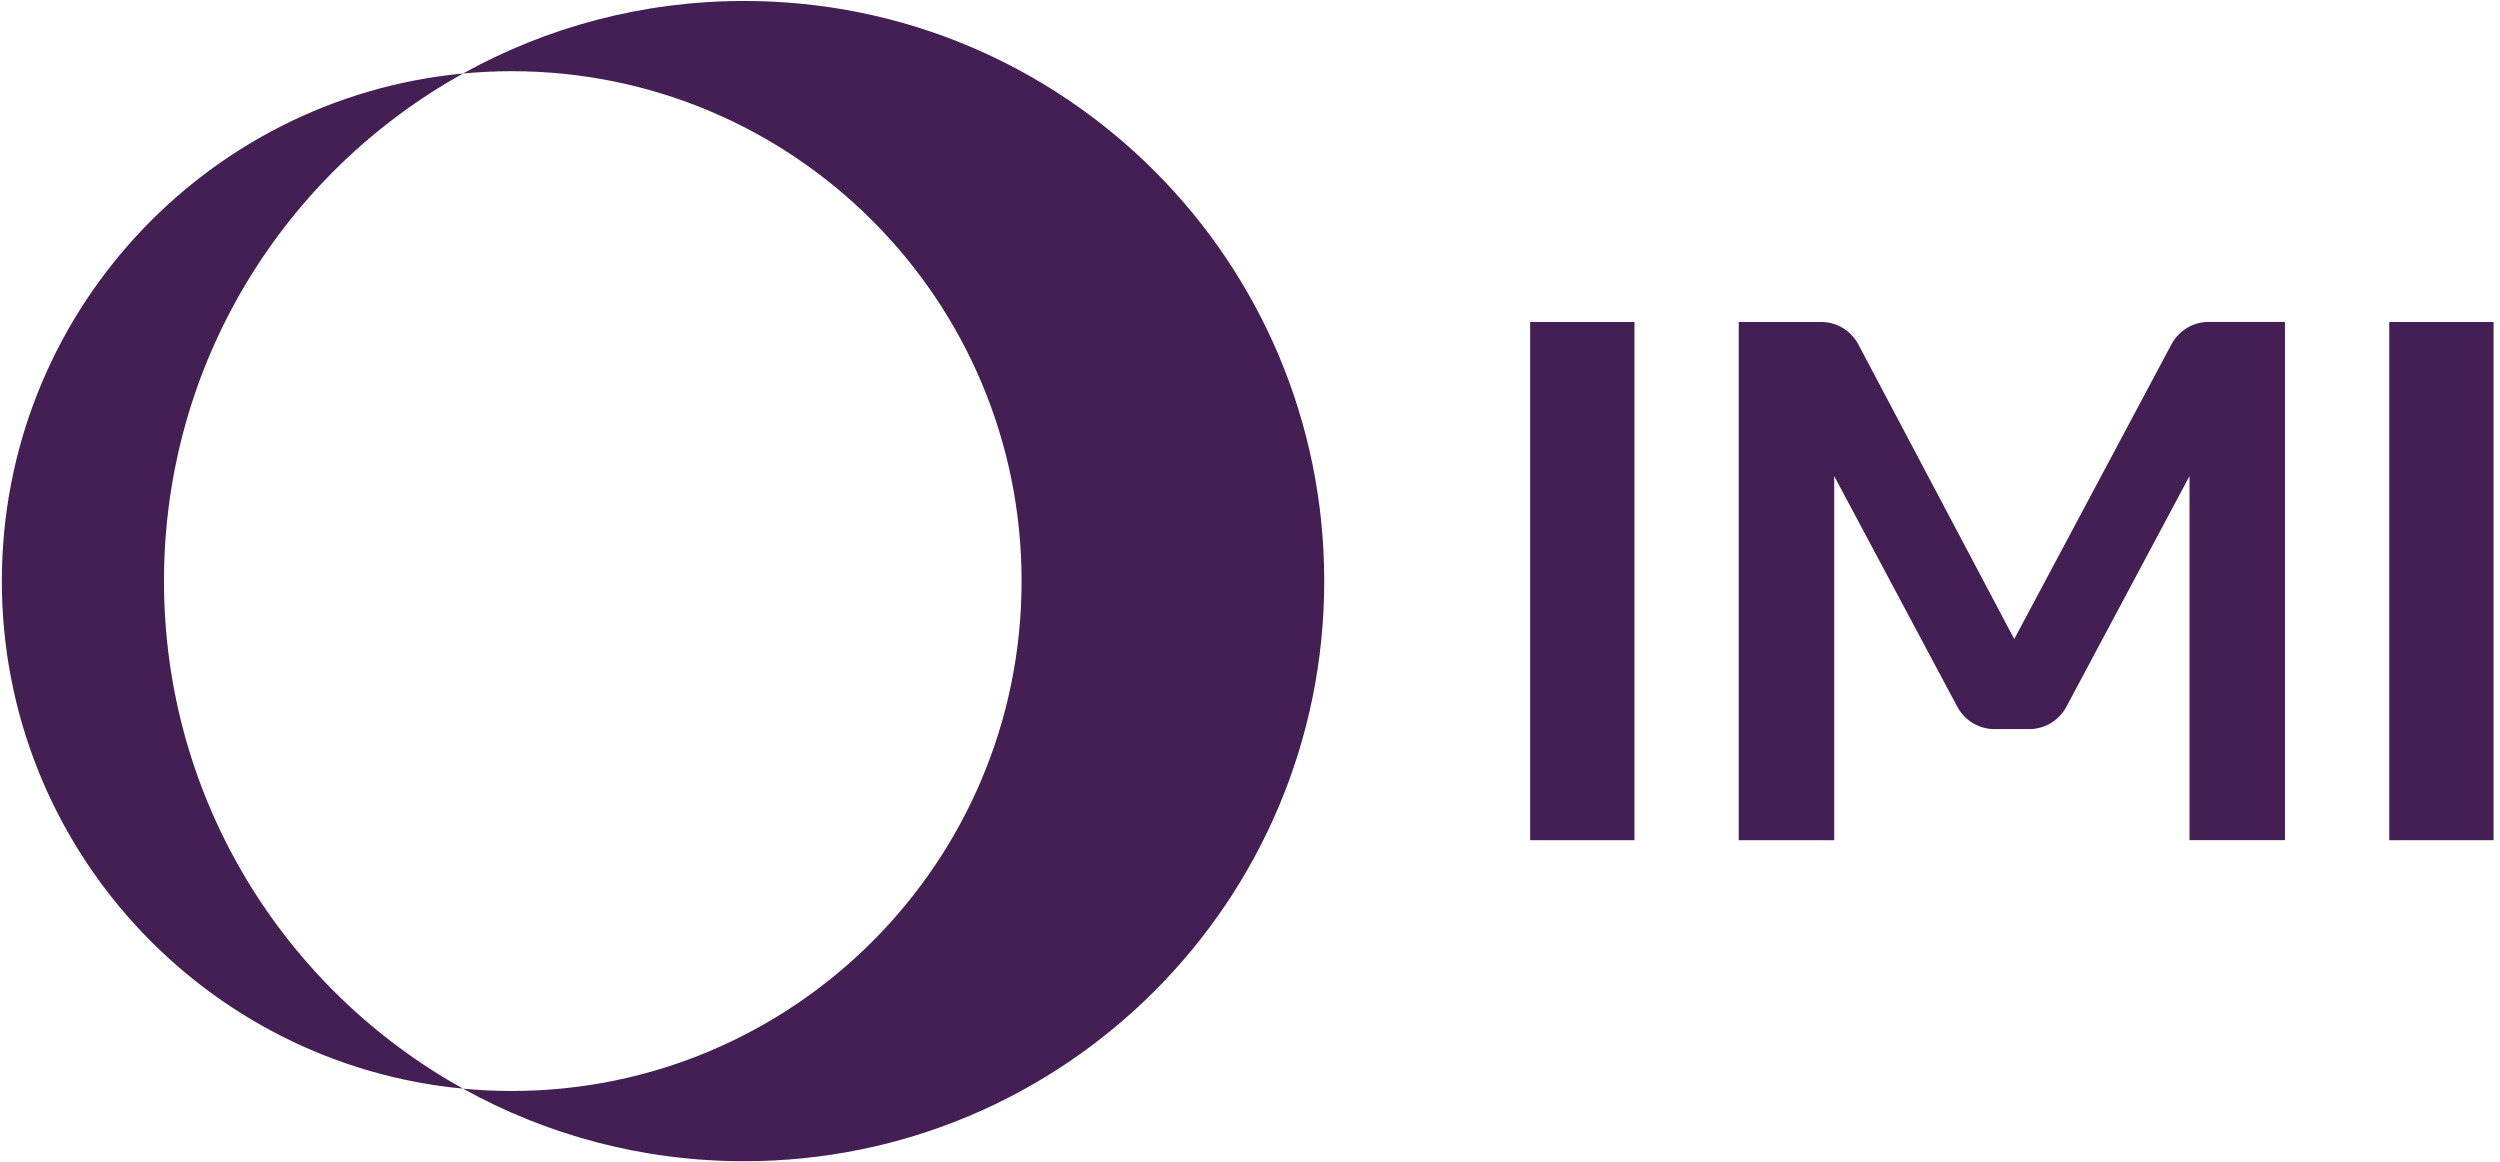
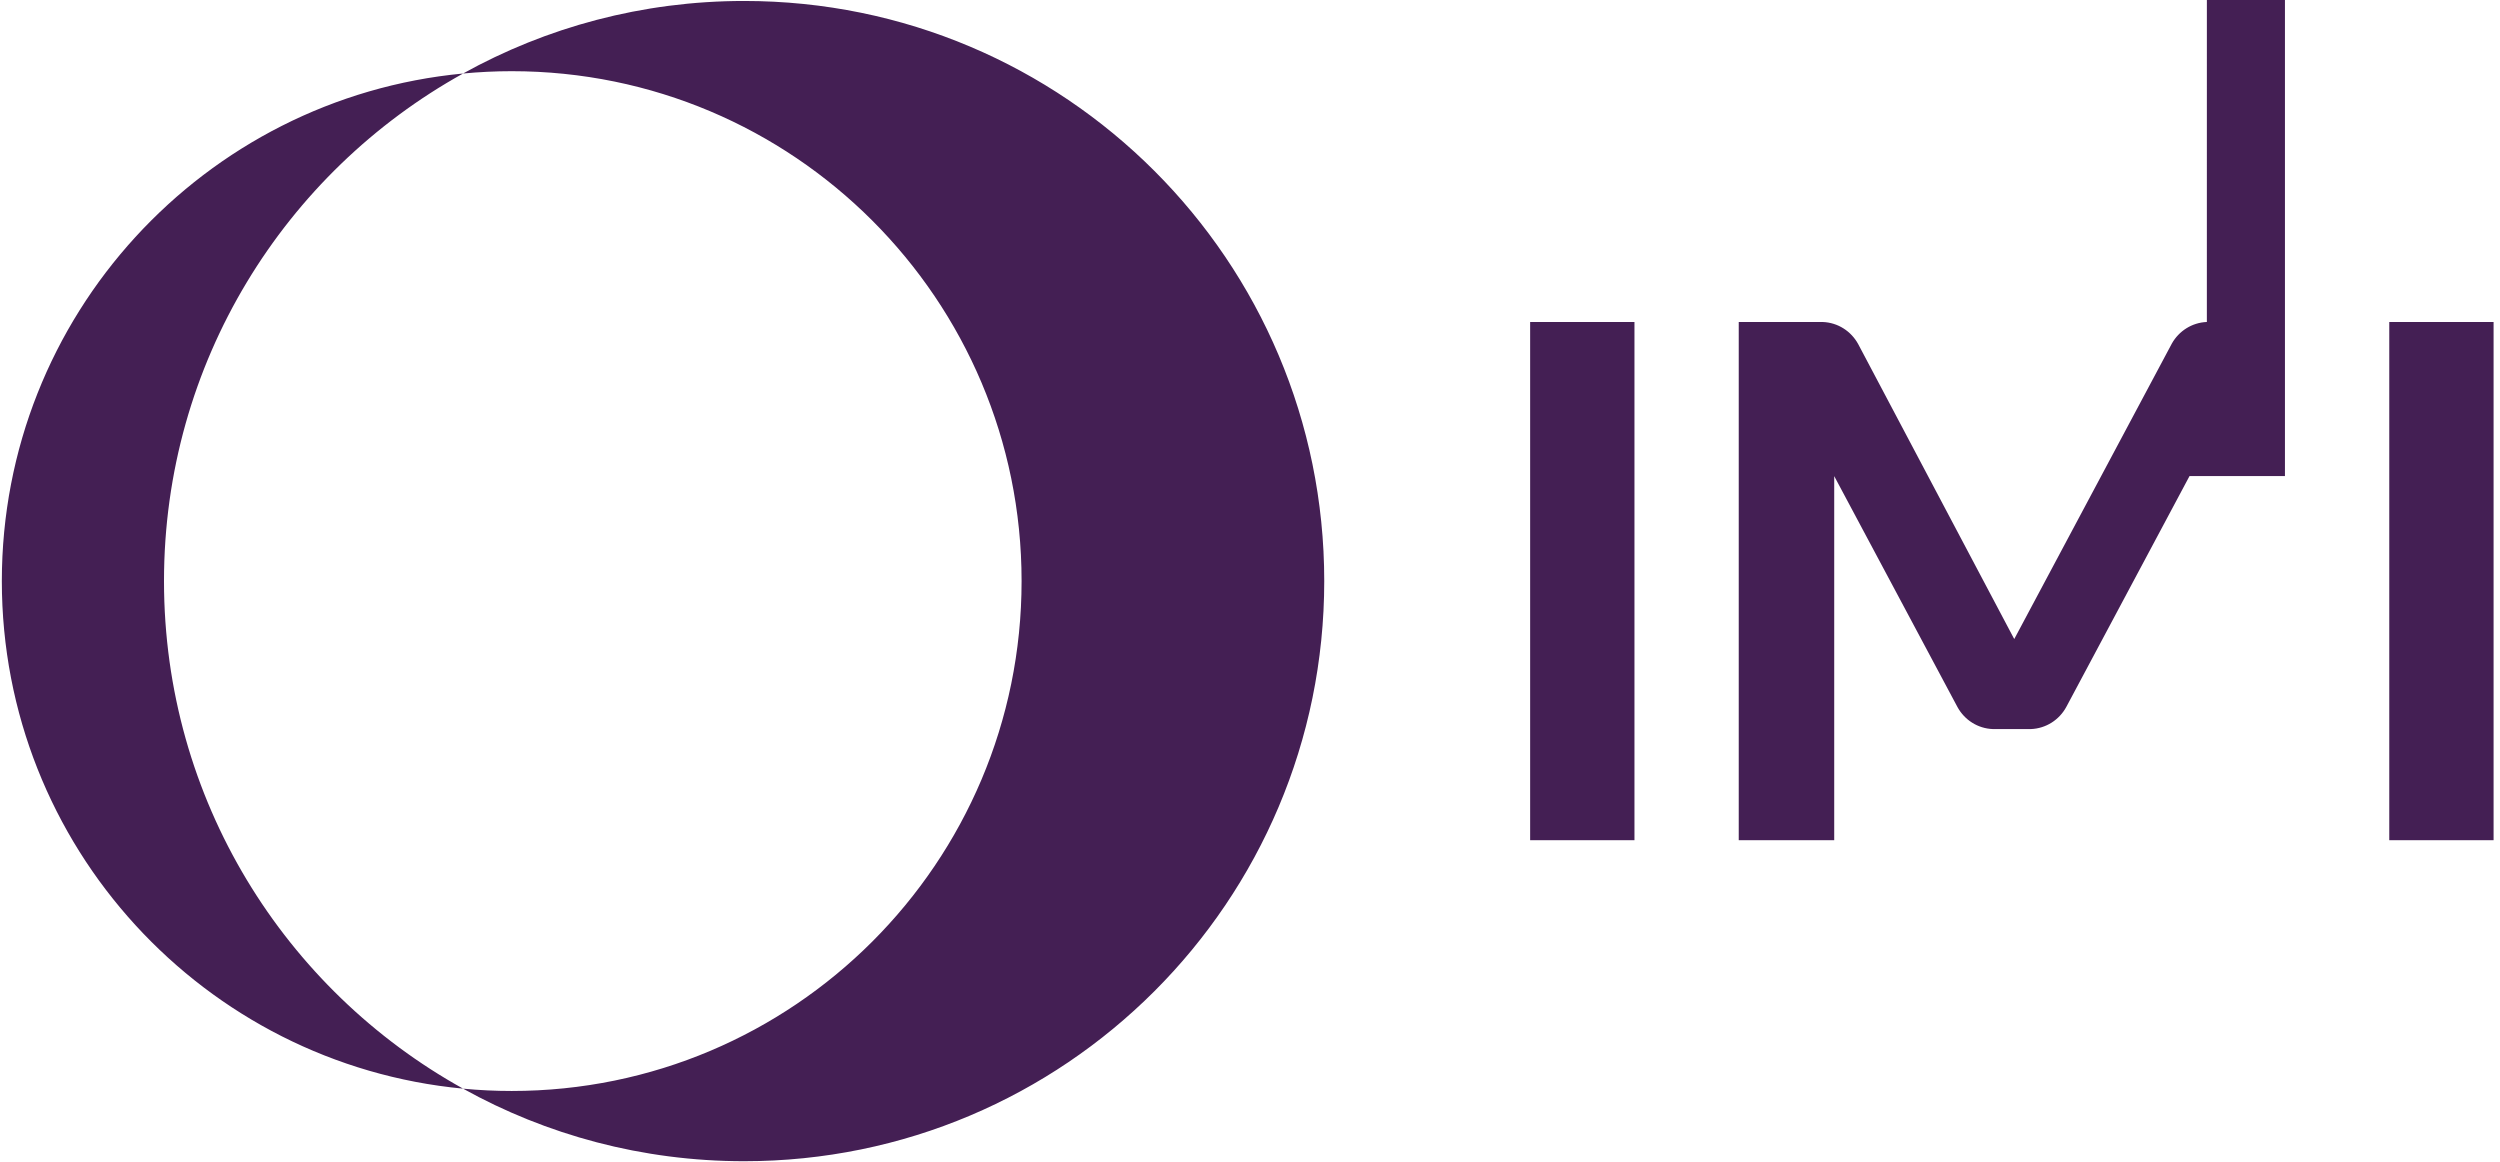
<svg xmlns="http://www.w3.org/2000/svg" id="Layer_1" data-name="Layer 1" version="1.1" viewBox="0 0 129.272 60.094">
  <defs>
    <style>
      .cls-1 {
        fill: #441f54;
        stroke-width: 0px;
      }
    </style>
  </defs>
-   <path class="cls-1" d="M38.478.05c16.567,0,29.997,13.426,29.997,29.995s-13.43,30-29.997,30c-5.274,0-10.228-1.361-14.534-3.752.827.079,1.666.12,2.515.12,14.562,0,26.366-11.804,26.366-26.366S41.02,3.681,26.459,3.681c-.848,0-1.686.043-2.515.12C28.249,1.411,33.206.05,38.478.05M8.48,30.047c0-11.295,6.243-21.129,15.466-26.246C10.563,5.068.095,16.336.095,30.047s10.469,24.979,23.851,26.246c-9.223-5.117-15.466-14.953-15.466-26.246M79.122,43.445h5.394v-26.796h-5.394v26.796ZM123.546,43.445h5.394v-26.796h-5.394s0,26.796,0,26.796ZM114.114,16.649c-.777.032-1.443.47-1.806,1.108l-8.154,15.288-8.07-15.253c-.361-.659-1.042-1.115-1.84-1.142h-4.336v26.796h4.937v-18.826l6.374,11.942c.361.659,1.042,1.112,1.84,1.138h1.946c.795-.028,1.475-.479,1.836-1.136l6.376-11.946v18.826h4.935v-26.796h-4.037v.002h0Z" />
+   <path class="cls-1" d="M38.478.05c16.567,0,29.997,13.426,29.997,29.995s-13.43,30-29.997,30c-5.274,0-10.228-1.361-14.534-3.752.827.079,1.666.12,2.515.12,14.562,0,26.366-11.804,26.366-26.366S41.02,3.681,26.459,3.681c-.848,0-1.686.043-2.515.12C28.249,1.411,33.206.05,38.478.05M8.48,30.047c0-11.295,6.243-21.129,15.466-26.246C10.563,5.068.095,16.336.095,30.047s10.469,24.979,23.851,26.246c-9.223-5.117-15.466-14.953-15.466-26.246M79.122,43.445h5.394v-26.796h-5.394v26.796ZM123.546,43.445h5.394v-26.796h-5.394s0,26.796,0,26.796ZM114.114,16.649c-.777.032-1.443.47-1.806,1.108l-8.154,15.288-8.07-15.253c-.361-.659-1.042-1.115-1.84-1.142h-4.336v26.796h4.937v-18.826l6.374,11.942c.361.659,1.042,1.112,1.84,1.138h1.946c.795-.028,1.475-.479,1.836-1.136l6.376-11.946h4.935v-26.796h-4.037v.002h0Z" />
</svg>